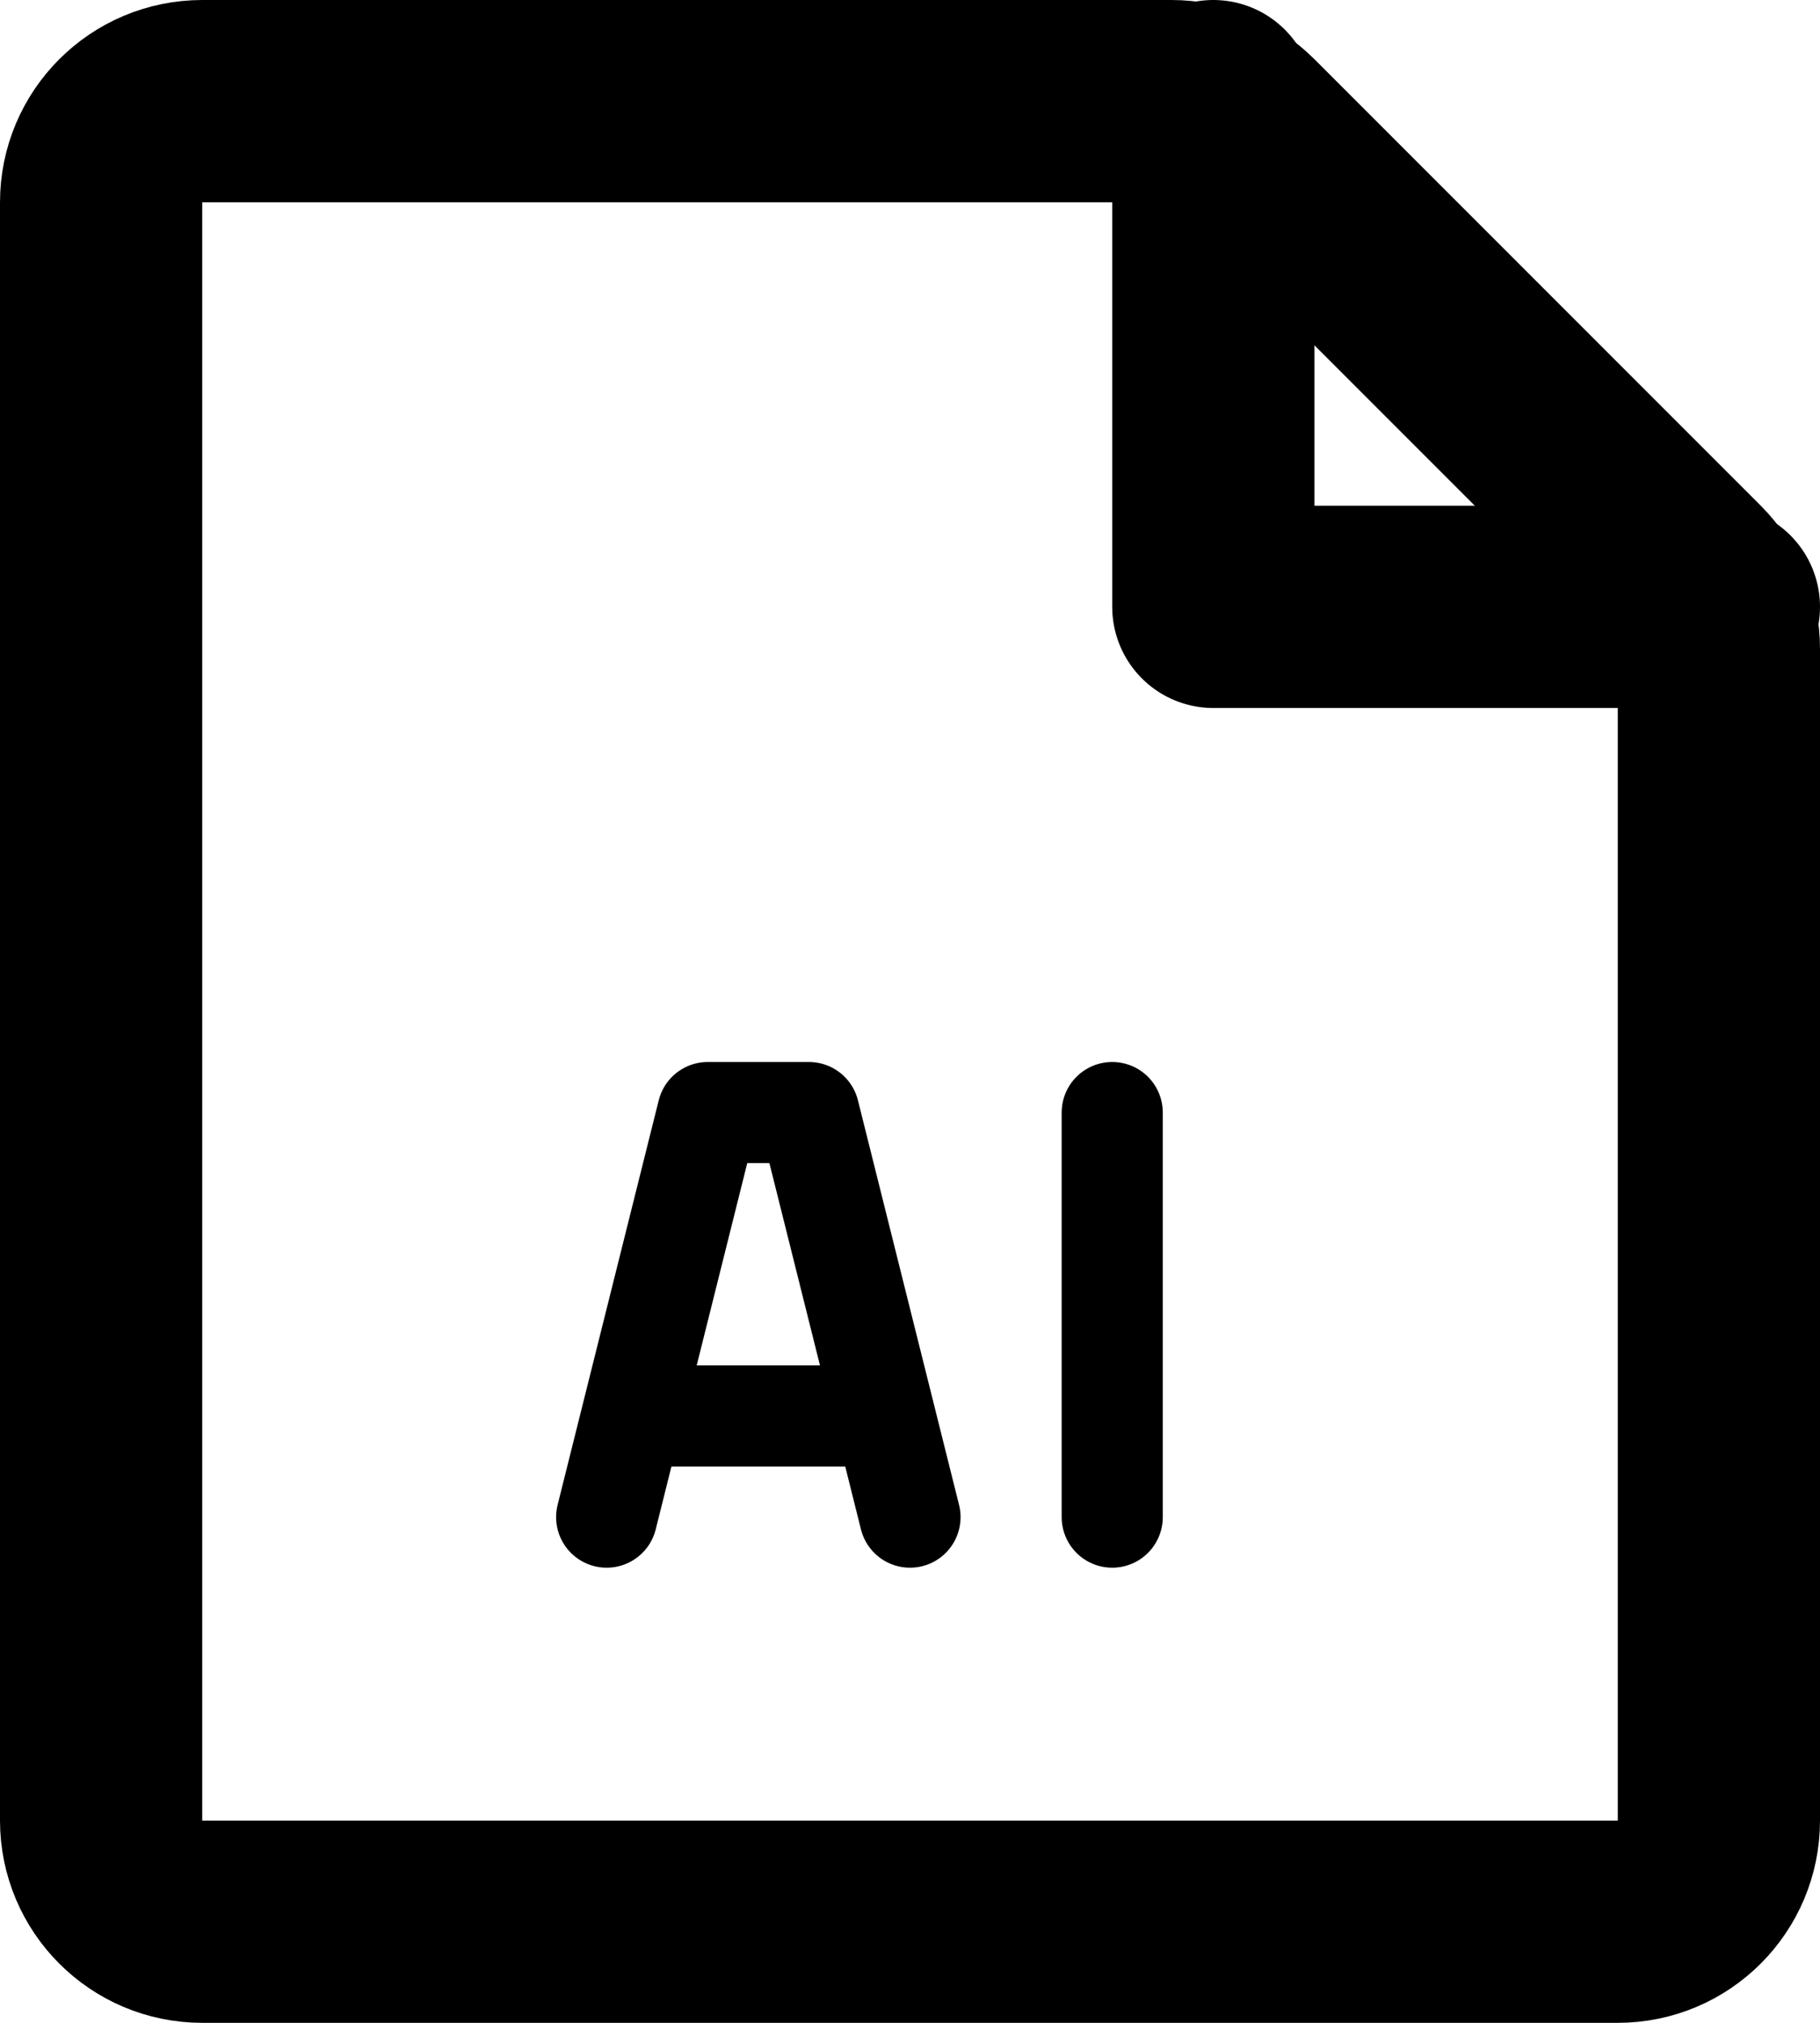
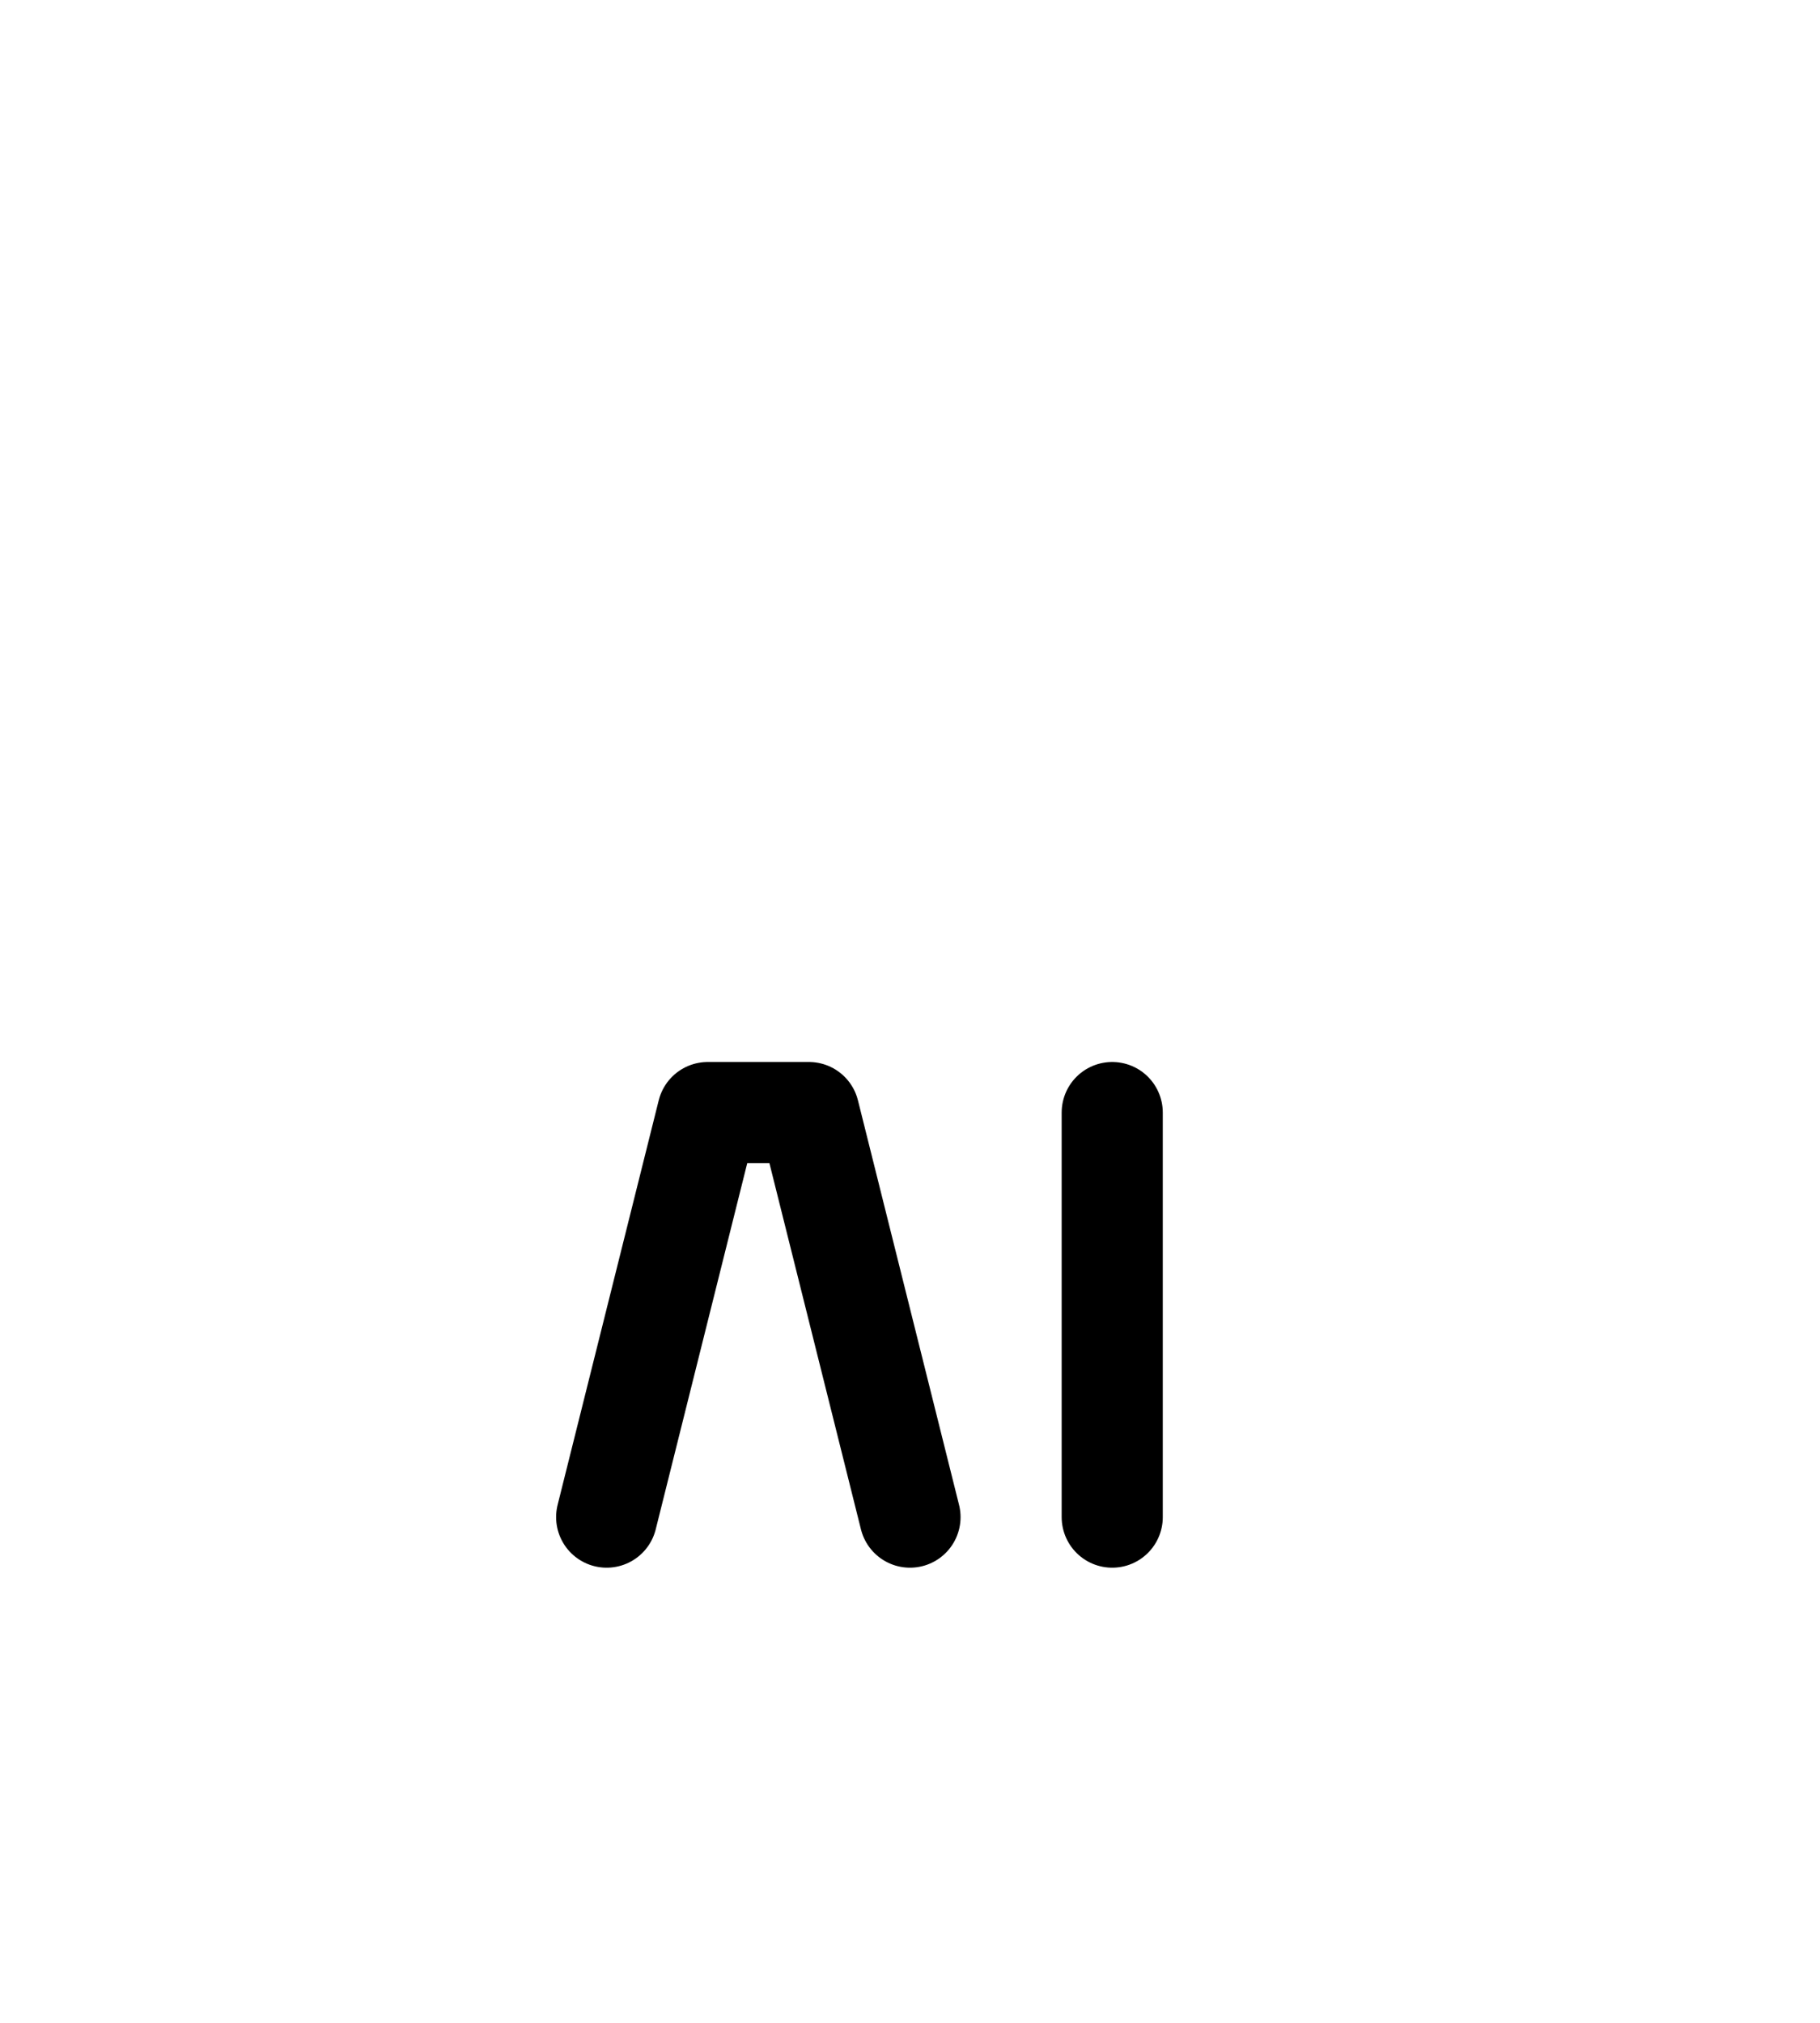
<svg xmlns="http://www.w3.org/2000/svg" width="18" height="20" viewBox="0 0 18 20" fill="none">
-   <path d="M1 2C1 1.448 1.448 1 2 1H11H11.586C11.851 1 12.105 1.105 12.293 1.293L16.707 5.707C16.895 5.895 17 6.149 17 6.414V18C17 18.552 16.552 19 16 19H2C1.448 19 1 18.552 1 18V2Z" stroke="black" stroke-width="2" stroke-linecap="round" />
-   <path d="M17 6H12V1" stroke="black" stroke-width="2" stroke-linecap="round" stroke-linejoin="round" />
  <path d="M6 15L7 11H8L9 15" stroke="black" stroke-linecap="round" stroke-linejoin="round" />
-   <path d="M6.5 14H8.5" stroke="black" stroke-linecap="round" stroke-linejoin="round" />
  <path d="M11 11V15" stroke="black" stroke-linecap="round" stroke-linejoin="round" />
</svg>